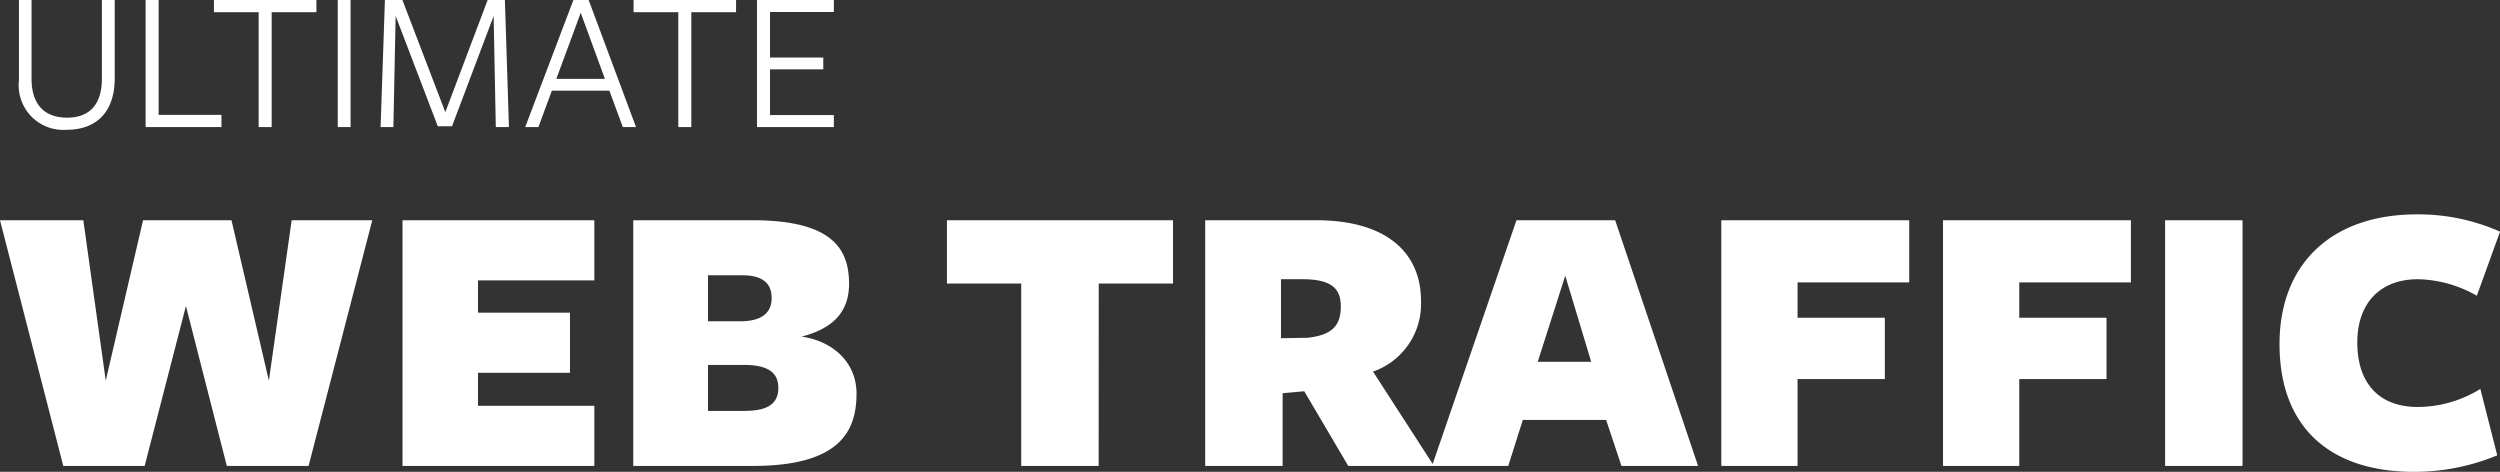
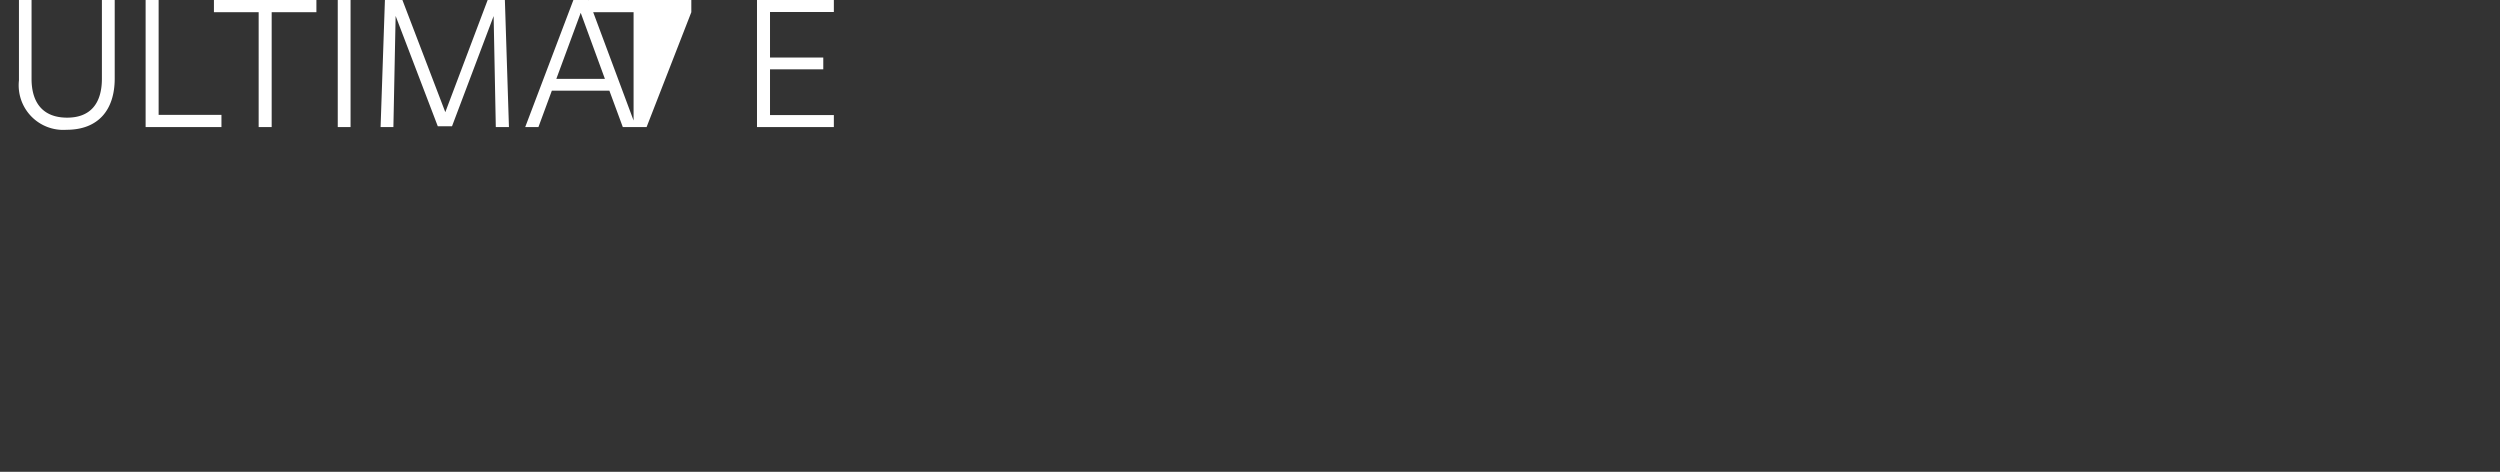
<svg xmlns="http://www.w3.org/2000/svg" width="184.44" height="34.81" viewBox="0 0 184.44 34.81">
  <rect x="0" y="0" width="184.44" height="34.81" fill="#333333" stroke="none" />
  <defs>
    <style>
            .cls-1{fill:#fff}
        </style>
  </defs>
  <g id="Group_2" data-name="Group 2" transform="translate(-102.722 -47.625)">
-     <path id="Path_7" d="M-81.606 0l3.045-11.8L-75.545 0h6.032l4.7-18.125h-5.947l-1.682 11.832-2.758-11.832h-6.525l-2.752 11.832-1.653-11.832h-6.148L-87.609 0zm19.024 0h14.152v-4.437h-8.584v-2.436h6.786v-4.437h-6.786v-2.378h8.584v-4.437h-14.152zm29.435-9.541c2.175-.551 3.509-1.711 3.509-3.886 0-2.552-1.189-4.7-7.134-4.7h-8.787V0h8.816c6.38 0 7.656-2.523 7.656-5.336 0-2.32-1.769-3.886-4.06-4.205zm-2.2-2.871c0 1.16-.783 1.74-2.32 1.74h-2.378v-3.393h2.545c1.424 0 2.149.551 2.149 1.653zm.493 6.641c0 1.189-.783 1.711-2.523 1.711h-2.668v-3.393h2.61c1.62 0 2.577.435 2.577 1.682zm23.635-7.685h5.481v-4.669h-16.679v4.669h5.481V0h5.713zM2.349 0v-5.365l1.595-.145L7.192 0h6.322L9.019-6.96a5.284 5.284 0 0 0 3.538-5.22c0-3.625-2.639-5.945-7.714-5.945h-8.207V0zM4.2-9.454l-1.972.029v-4.35H3.8c2.088 0 2.842.638 2.842 2C6.641-10.3 5.945-9.657 4.2-9.454zM33 0l-6.117-18.125H19.6L13.369 0h5.626l1.073-3.393h6.148L27.347 0zm-9.8-14.036l1.914 6.351H21.17zm11.513-4.089V0h5.626v-6.409h6.438v-4.524h-6.438v-2.61h8.236v-4.582zm16.356 0V0h5.626v-6.409h6.438v-4.524h-6.438v-2.61h8.236v-4.582zM67.454 0h5.713v-18.125h-5.713zm23-12.557l1.711-4.727a14.849 14.849 0 0 0-6.119-1.276c-6.351 0-10.15 3.683-10.15 9.57 0 6.264 3.857 9.425 9.918 9.425a15.978 15.978 0 0 0 6.145-1.218l-1.247-4.9A8.811 8.811 0 0 1 86.1-4.35c-2.929 0-4.466-1.827-4.466-4.756 0-2.9 1.682-4.669 4.466-4.669a9.084 9.084 0 0 1 4.351 1.218z" class="cls-1" data-name="Path 7" transform="translate(195 82)" />
-     <path id="Path_6" d="M-22.815-3.585v-5.79h-.945v5.8c0 1.875-.885 2.88-2.565 2.88-1.755 0-2.625-1.065-2.625-2.865v-5.82h-.93v5.94A3.289 3.289 0 0 0-26.37.2c2.34 0 3.555-1.46 3.555-3.785zM-20.535 0h5.595v-.9h-4.635v-8.475h-.96zm9.3-8.475h3.3v-.9h-7.56v.9h3.3V0h.96zM-6.36 0h.945v-9.375h-.945zm11.5-8.19L5.3 0h.97l-.3-9.375H4.7L1.575-1.1-1.59-9.375h-1.29L-3.2 0h.945l.165-8.2L1.02-.06h1.05zM15.645 0L12.15-9.375h-1.125L7.47 0h.975l.99-2.685h4.245L14.67 0zm-4.08-8.43l1.785 4.875H9.765zm8.16-.045h3.3v-.9h-7.56v.9h3.3V0h.96zM24.57 0h5.67v-.885h-4.71V-4.26h3.93v-.87h-3.93v-3.36h4.71v-.885h-5.67z" class="cls-1" data-name="Path 6" transform="translate(134 57)" />
+     <path id="Path_6" d="M-22.815-3.585v-5.79h-.945v5.8c0 1.875-.885 2.88-2.565 2.88-1.755 0-2.625-1.065-2.625-2.865v-5.82h-.93v5.94A3.289 3.289 0 0 0-26.37.2c2.34 0 3.555-1.46 3.555-3.785zM-20.535 0h5.595v-.9h-4.635v-8.475h-.96zm9.3-8.475h3.3v-.9h-7.56v.9h3.3V0h.96zM-6.36 0h.945v-9.375h-.945zm11.5-8.19L5.3 0h.97l-.3-9.375H4.7L1.575-1.1-1.59-9.375h-1.29L-3.2 0h.945l.165-8.2L1.02-.06h1.05zM15.645 0L12.15-9.375h-1.125L7.47 0h.975l.99-2.685h4.245L14.67 0zm-4.08-8.43l1.785 4.875H9.765zm8.16-.045v-.9h-7.56v.9h3.3V0h.96zM24.57 0h5.67v-.885h-4.71V-4.26h3.93v-.87h-3.93v-3.36h4.71v-.885h-5.67z" class="cls-1" data-name="Path 6" transform="translate(134 57)" />
  </g>
</svg>